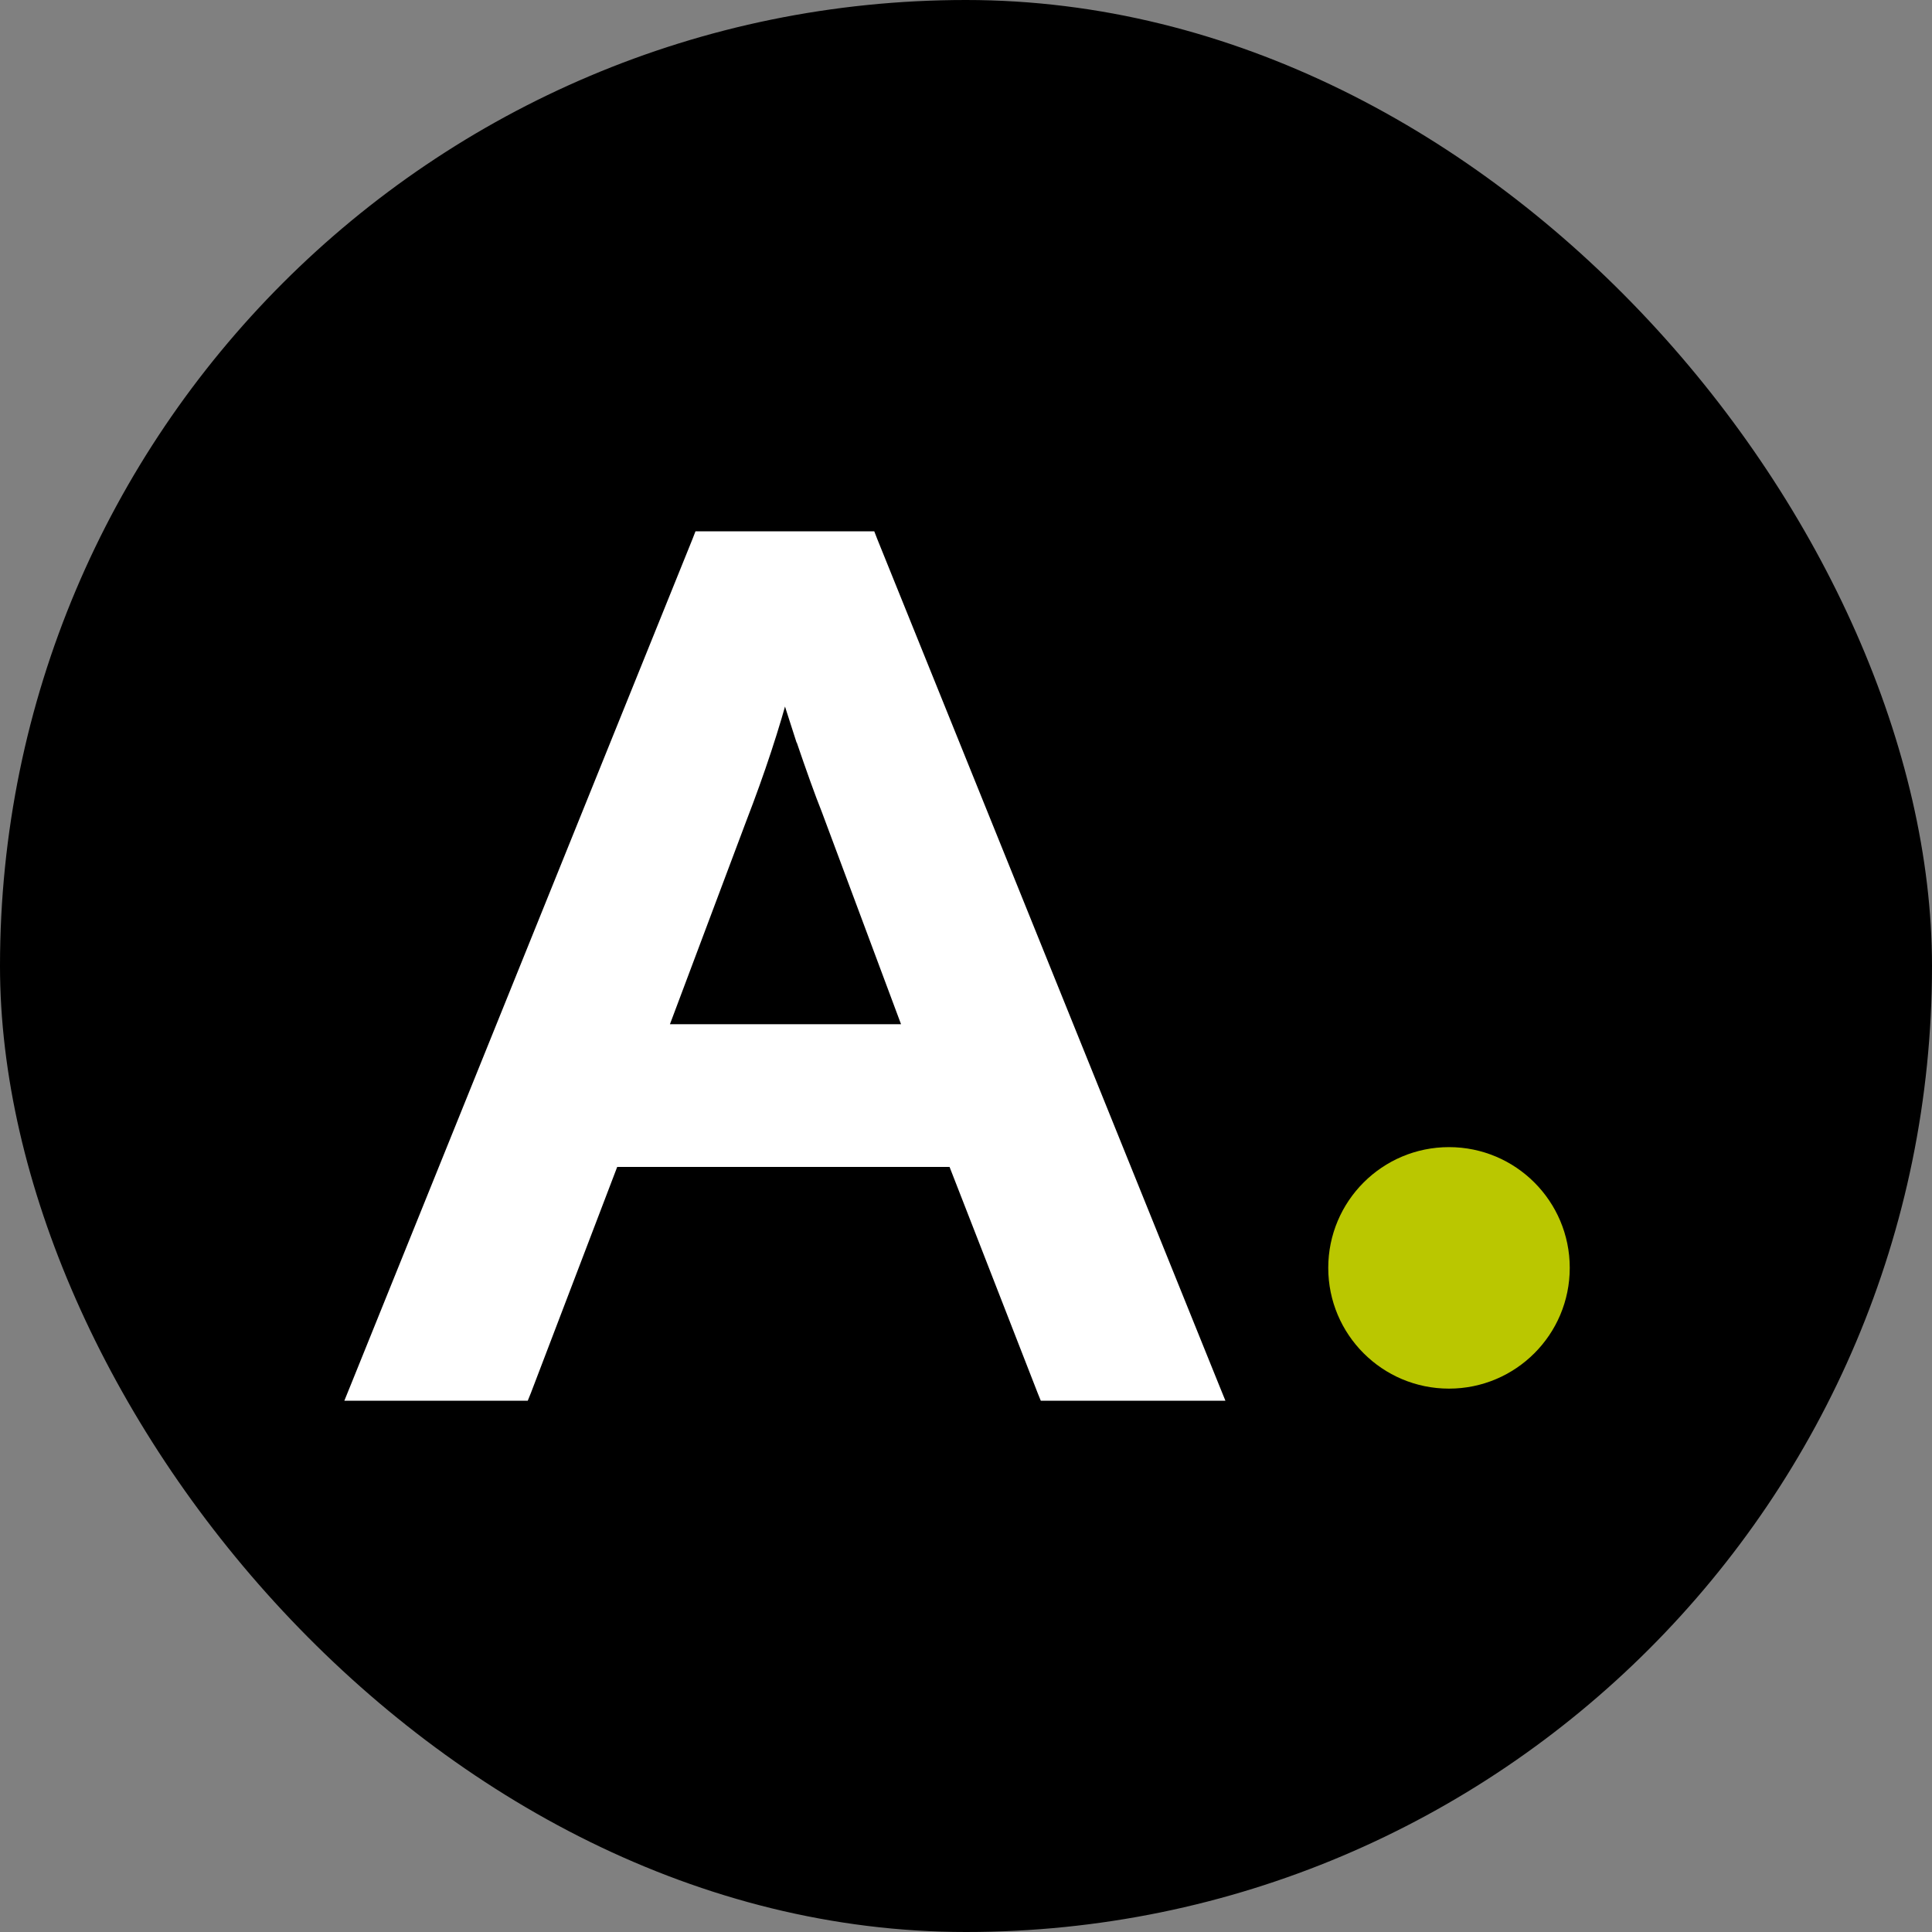
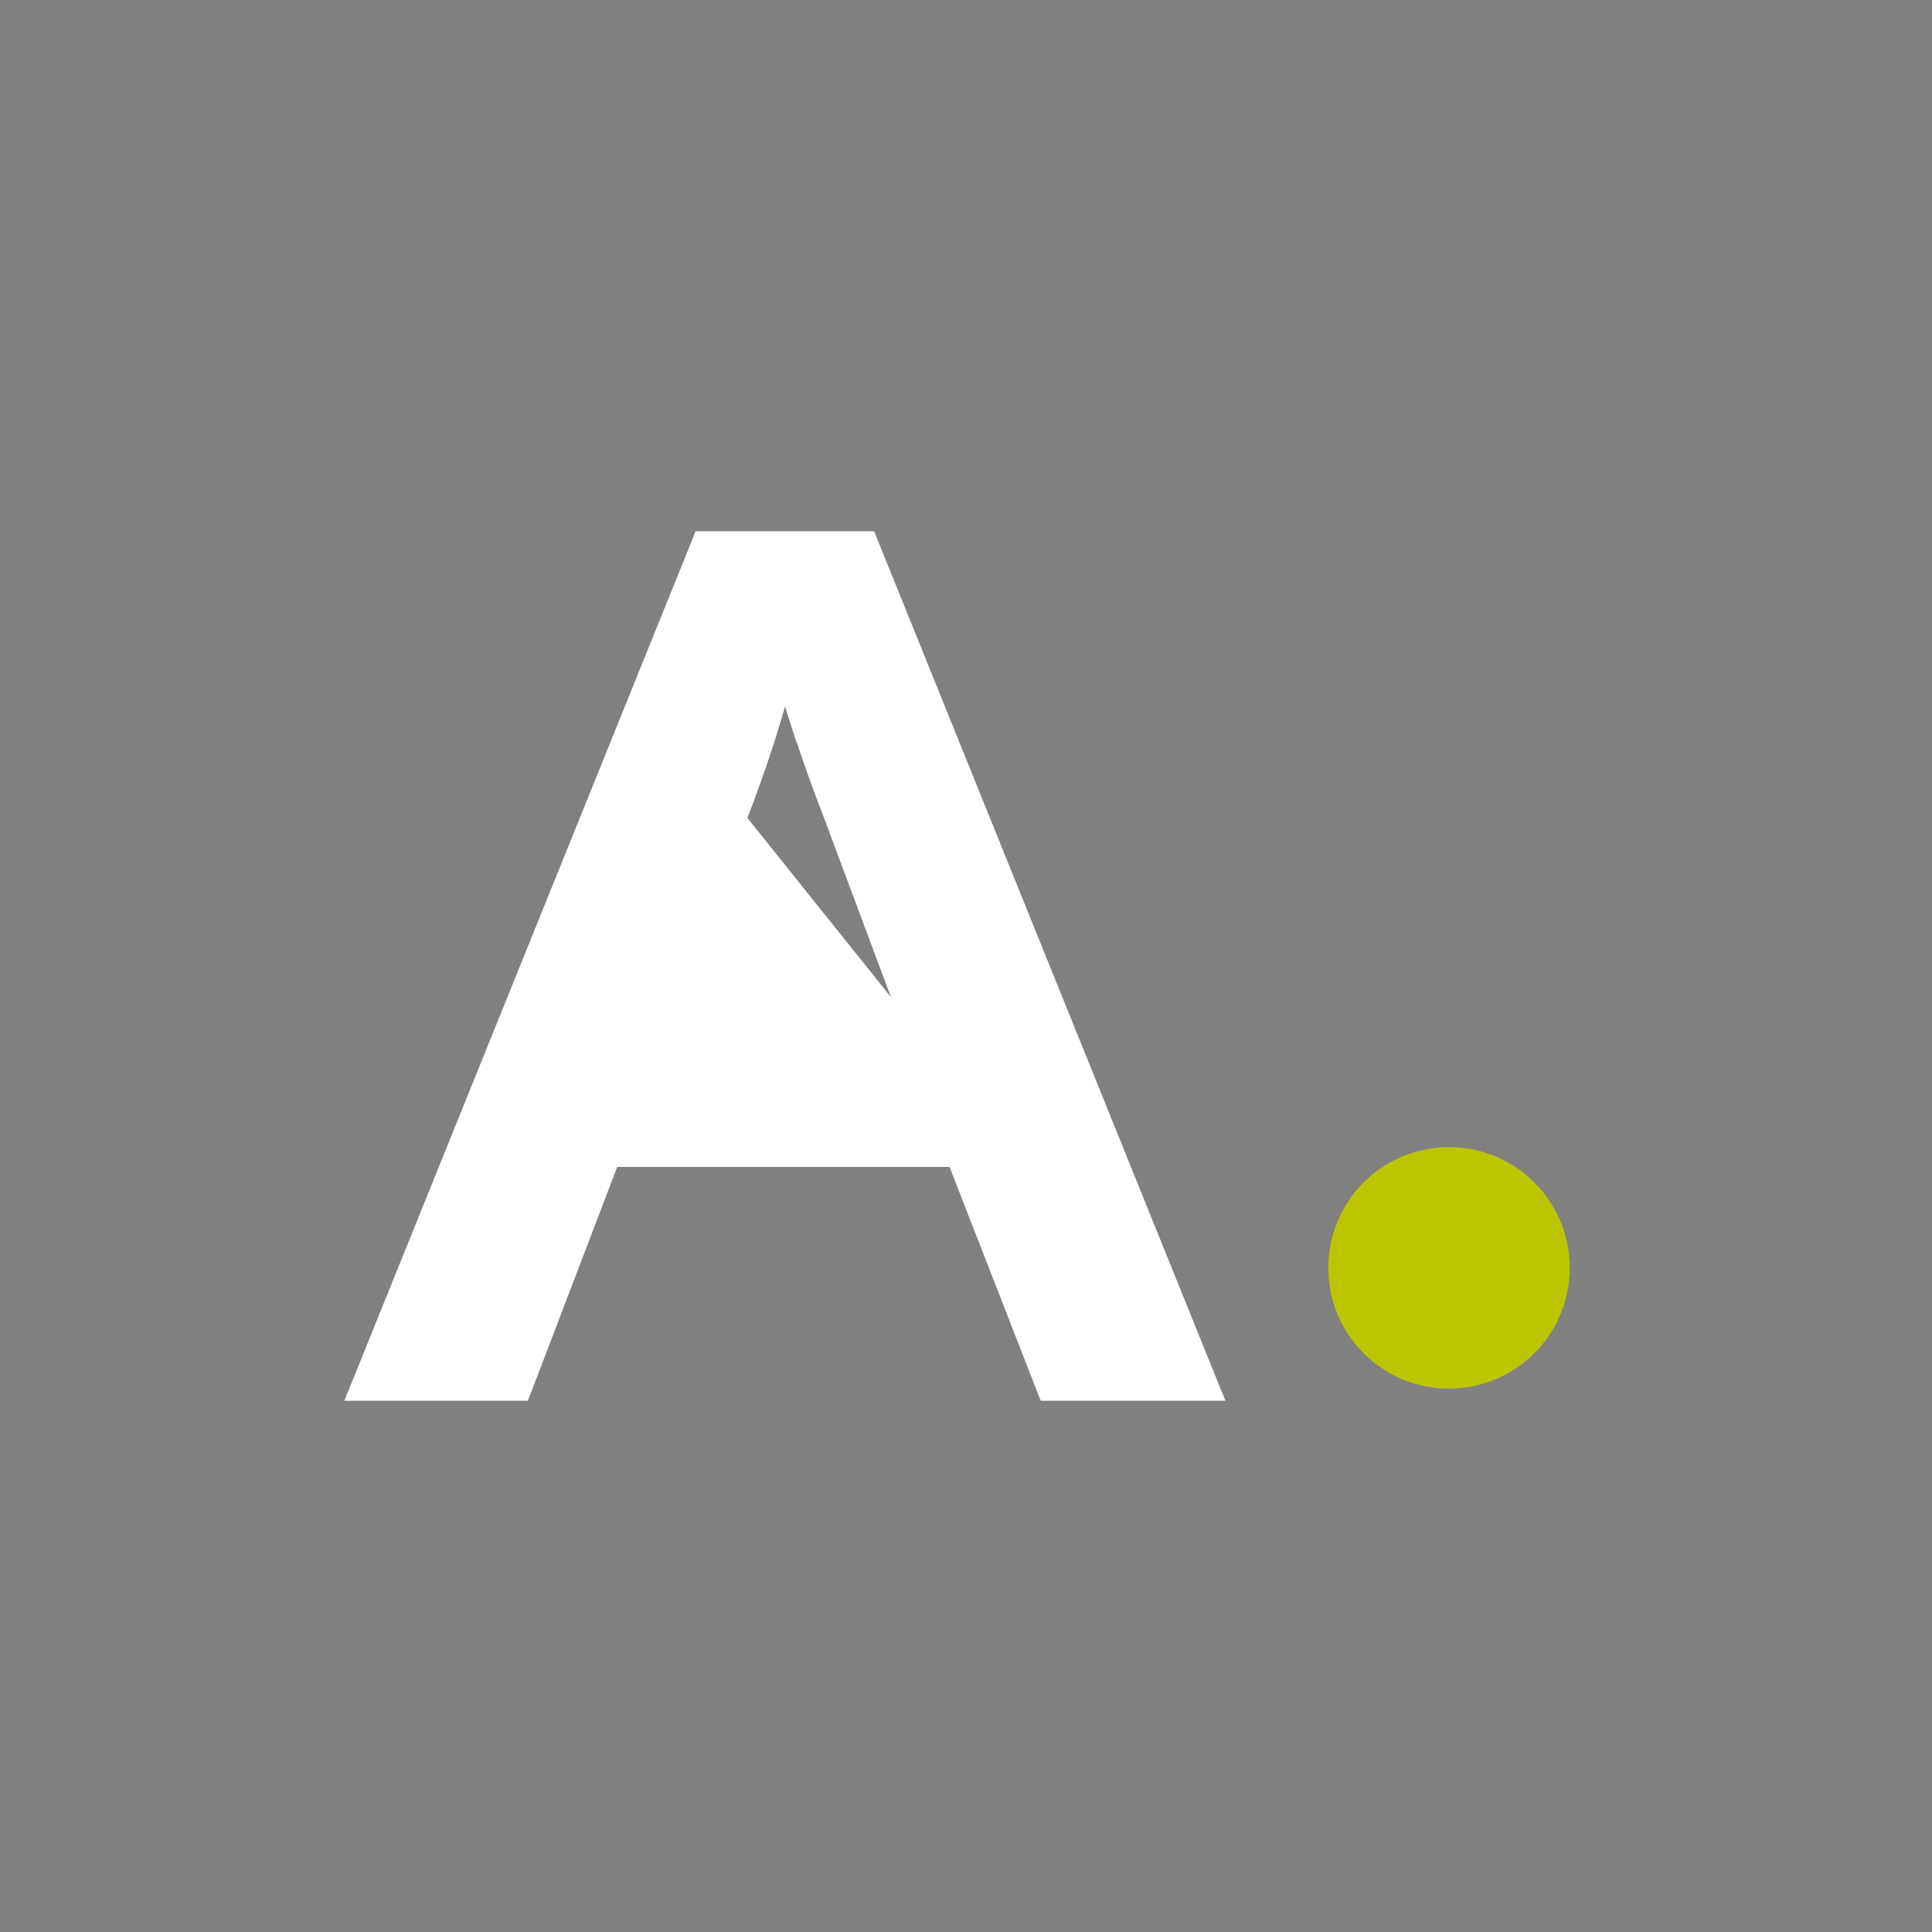
<svg xmlns="http://www.w3.org/2000/svg" width="16" height="16" viewBox="0 0 16 16" fill="none">
  <rect x="0" y="0" width="16" height="16" fill="#808080" stroke="none" />
-   <rect width="16" height="16" rx="8" fill="black" />
-   <path d="M8.64 11.518L8.653 11.55H8.687H10H10.074L10.046 11.481L7.218 4.481L7.206 4.45H7.172H5.828H5.794L5.782 4.481L2.954 11.481L2.926 11.55H3H4.303H4.337L4.35 11.518L5.077 9.614H7.898L8.64 11.518ZM6.633 6.099L6.633 6.099L6.634 6.099C6.727 6.372 6.799 6.573 6.851 6.702L7.534 8.532H5.476L6.133 6.783C6.133 6.783 6.133 6.783 6.133 6.783C6.286 6.387 6.408 6.017 6.498 5.674C6.533 5.788 6.578 5.929 6.633 6.099Z" fill="white" stroke="white" stroke-width="0.1" />
+   <path d="M8.64 11.518L8.653 11.55H8.687H10H10.074L10.046 11.481L7.218 4.481L7.206 4.45H7.172H5.828H5.794L5.782 4.481L2.954 11.481L2.926 11.55H3H4.303H4.337L4.35 11.518L5.077 9.614H7.898L8.64 11.518ZM6.633 6.099L6.633 6.099L6.634 6.099C6.727 6.372 6.799 6.573 6.851 6.702L7.534 8.532L6.133 6.783C6.133 6.783 6.133 6.783 6.133 6.783C6.286 6.387 6.408 6.017 6.498 5.674C6.533 5.788 6.578 5.929 6.633 6.099Z" fill="white" stroke="white" stroke-width="0.1" />
  <circle cx="12" cy="10.5" r="1" fill="#BAC700" />
</svg>